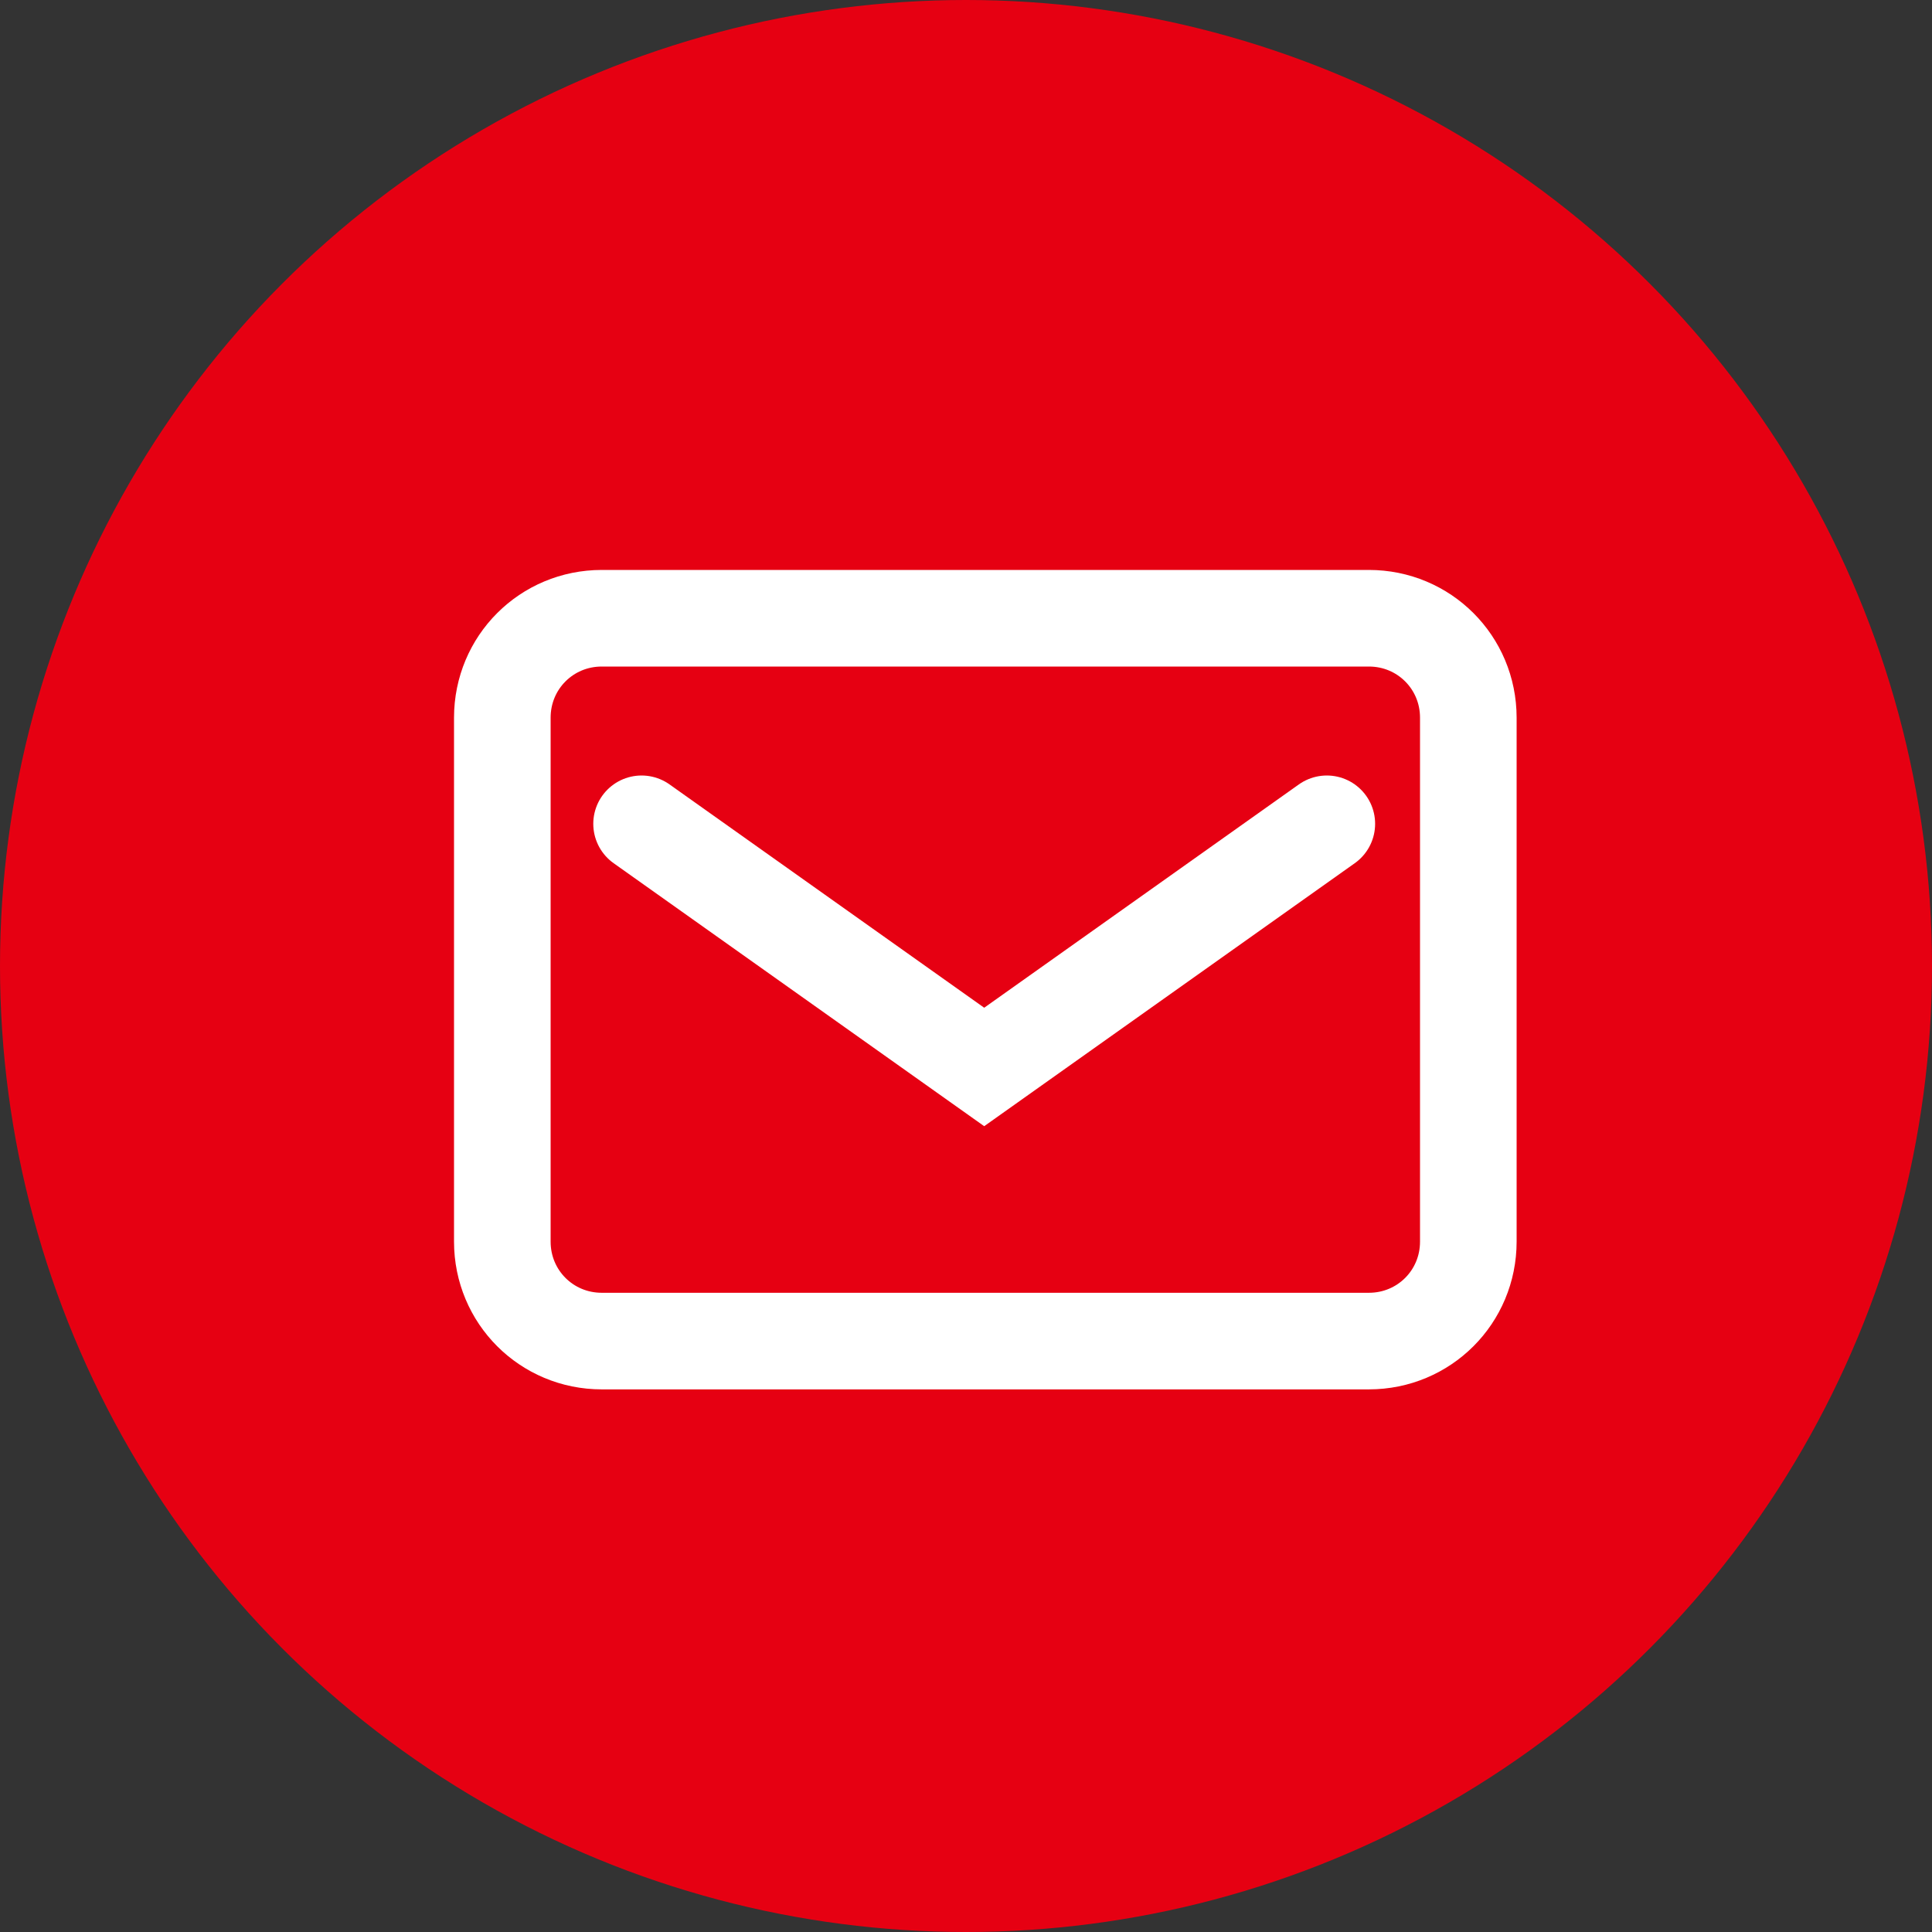
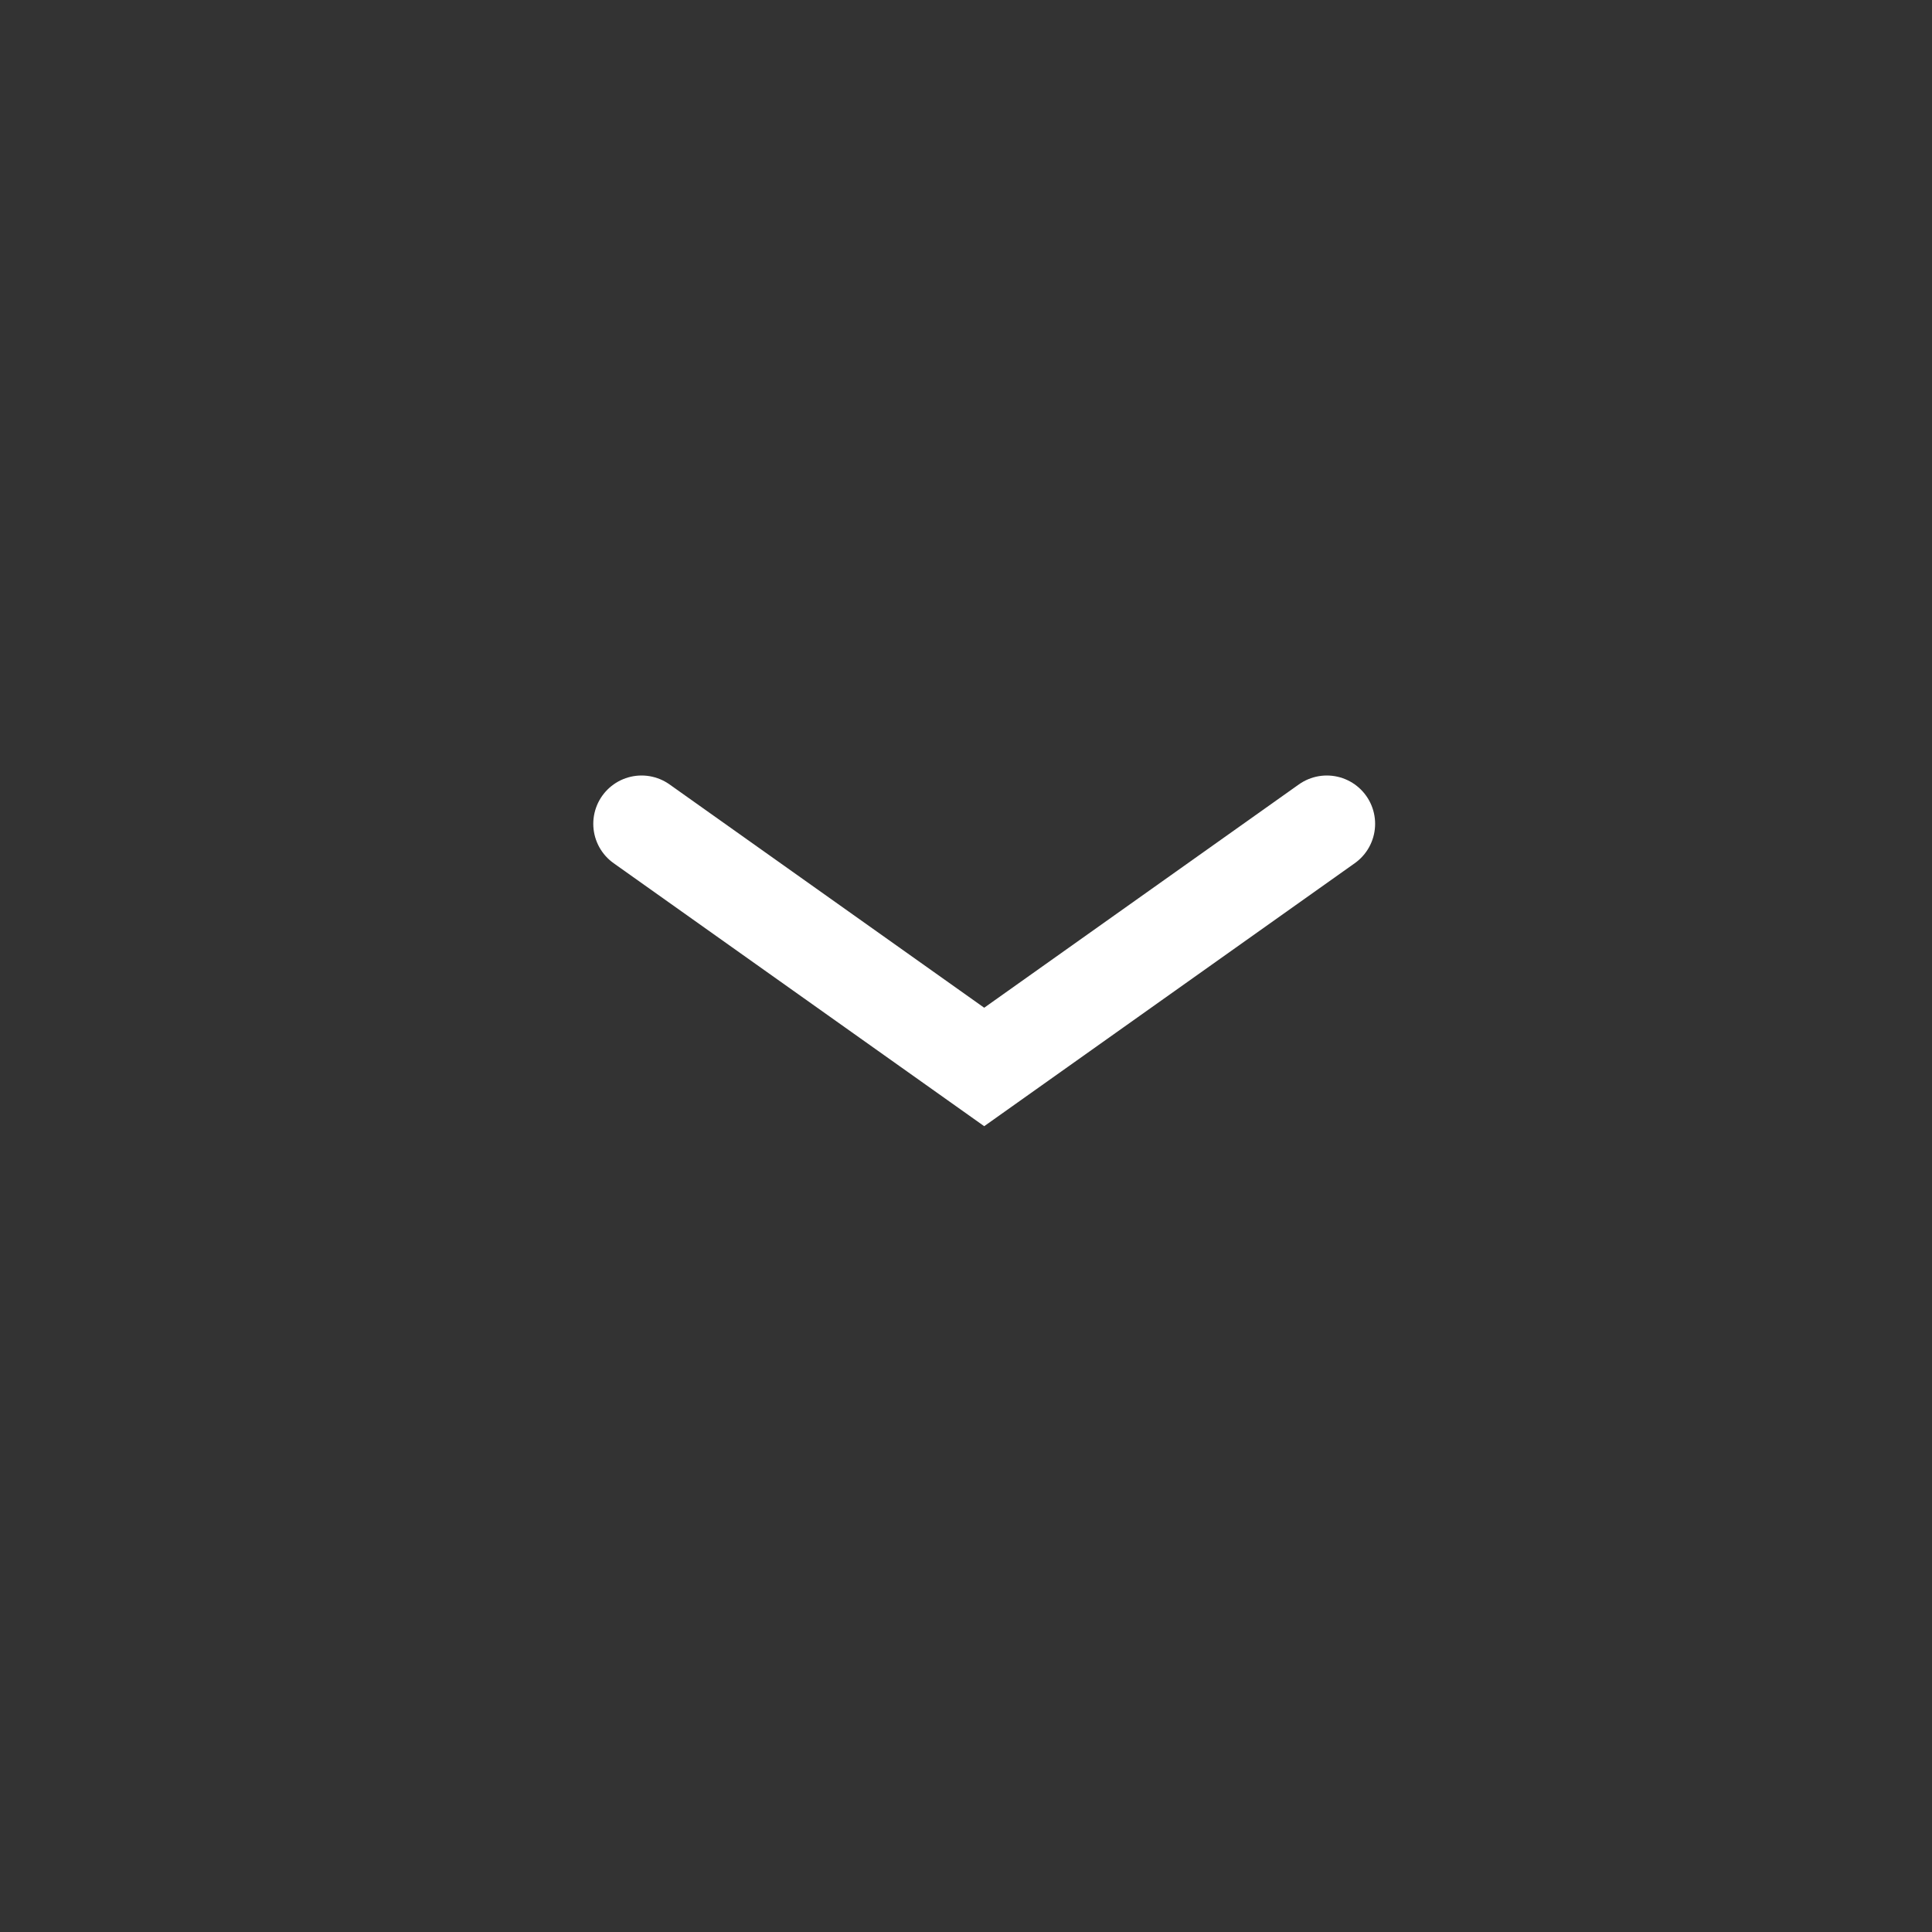
<svg xmlns="http://www.w3.org/2000/svg" width="50" height="50" viewBox="0 0 50 50" fill="none">
  <rect x="0" y="0" width="50" height="50" fill="#333333" stroke="none" />
-   <circle cx="25" cy="25" r="25" fill="#E60012" />
-   <path d="M35.426 34.707H15.574C14.144 34.707 13 33.563 13 32.133V18.574C13 17.144 14.144 16 15.574 16H35.426C36.856 16 38 17.144 38 18.574V32.133C38 33.563 36.856 34.707 35.426 34.707Z" stroke="white" stroke-width="2.5" stroke-miterlimit="10" stroke-linecap="round" />
  <path d="M16.604 21.32L25.471 27.613L34.338 21.32" stroke="white" stroke-width="2.5" stroke-miterlimit="10" stroke-linecap="round" />
</svg>